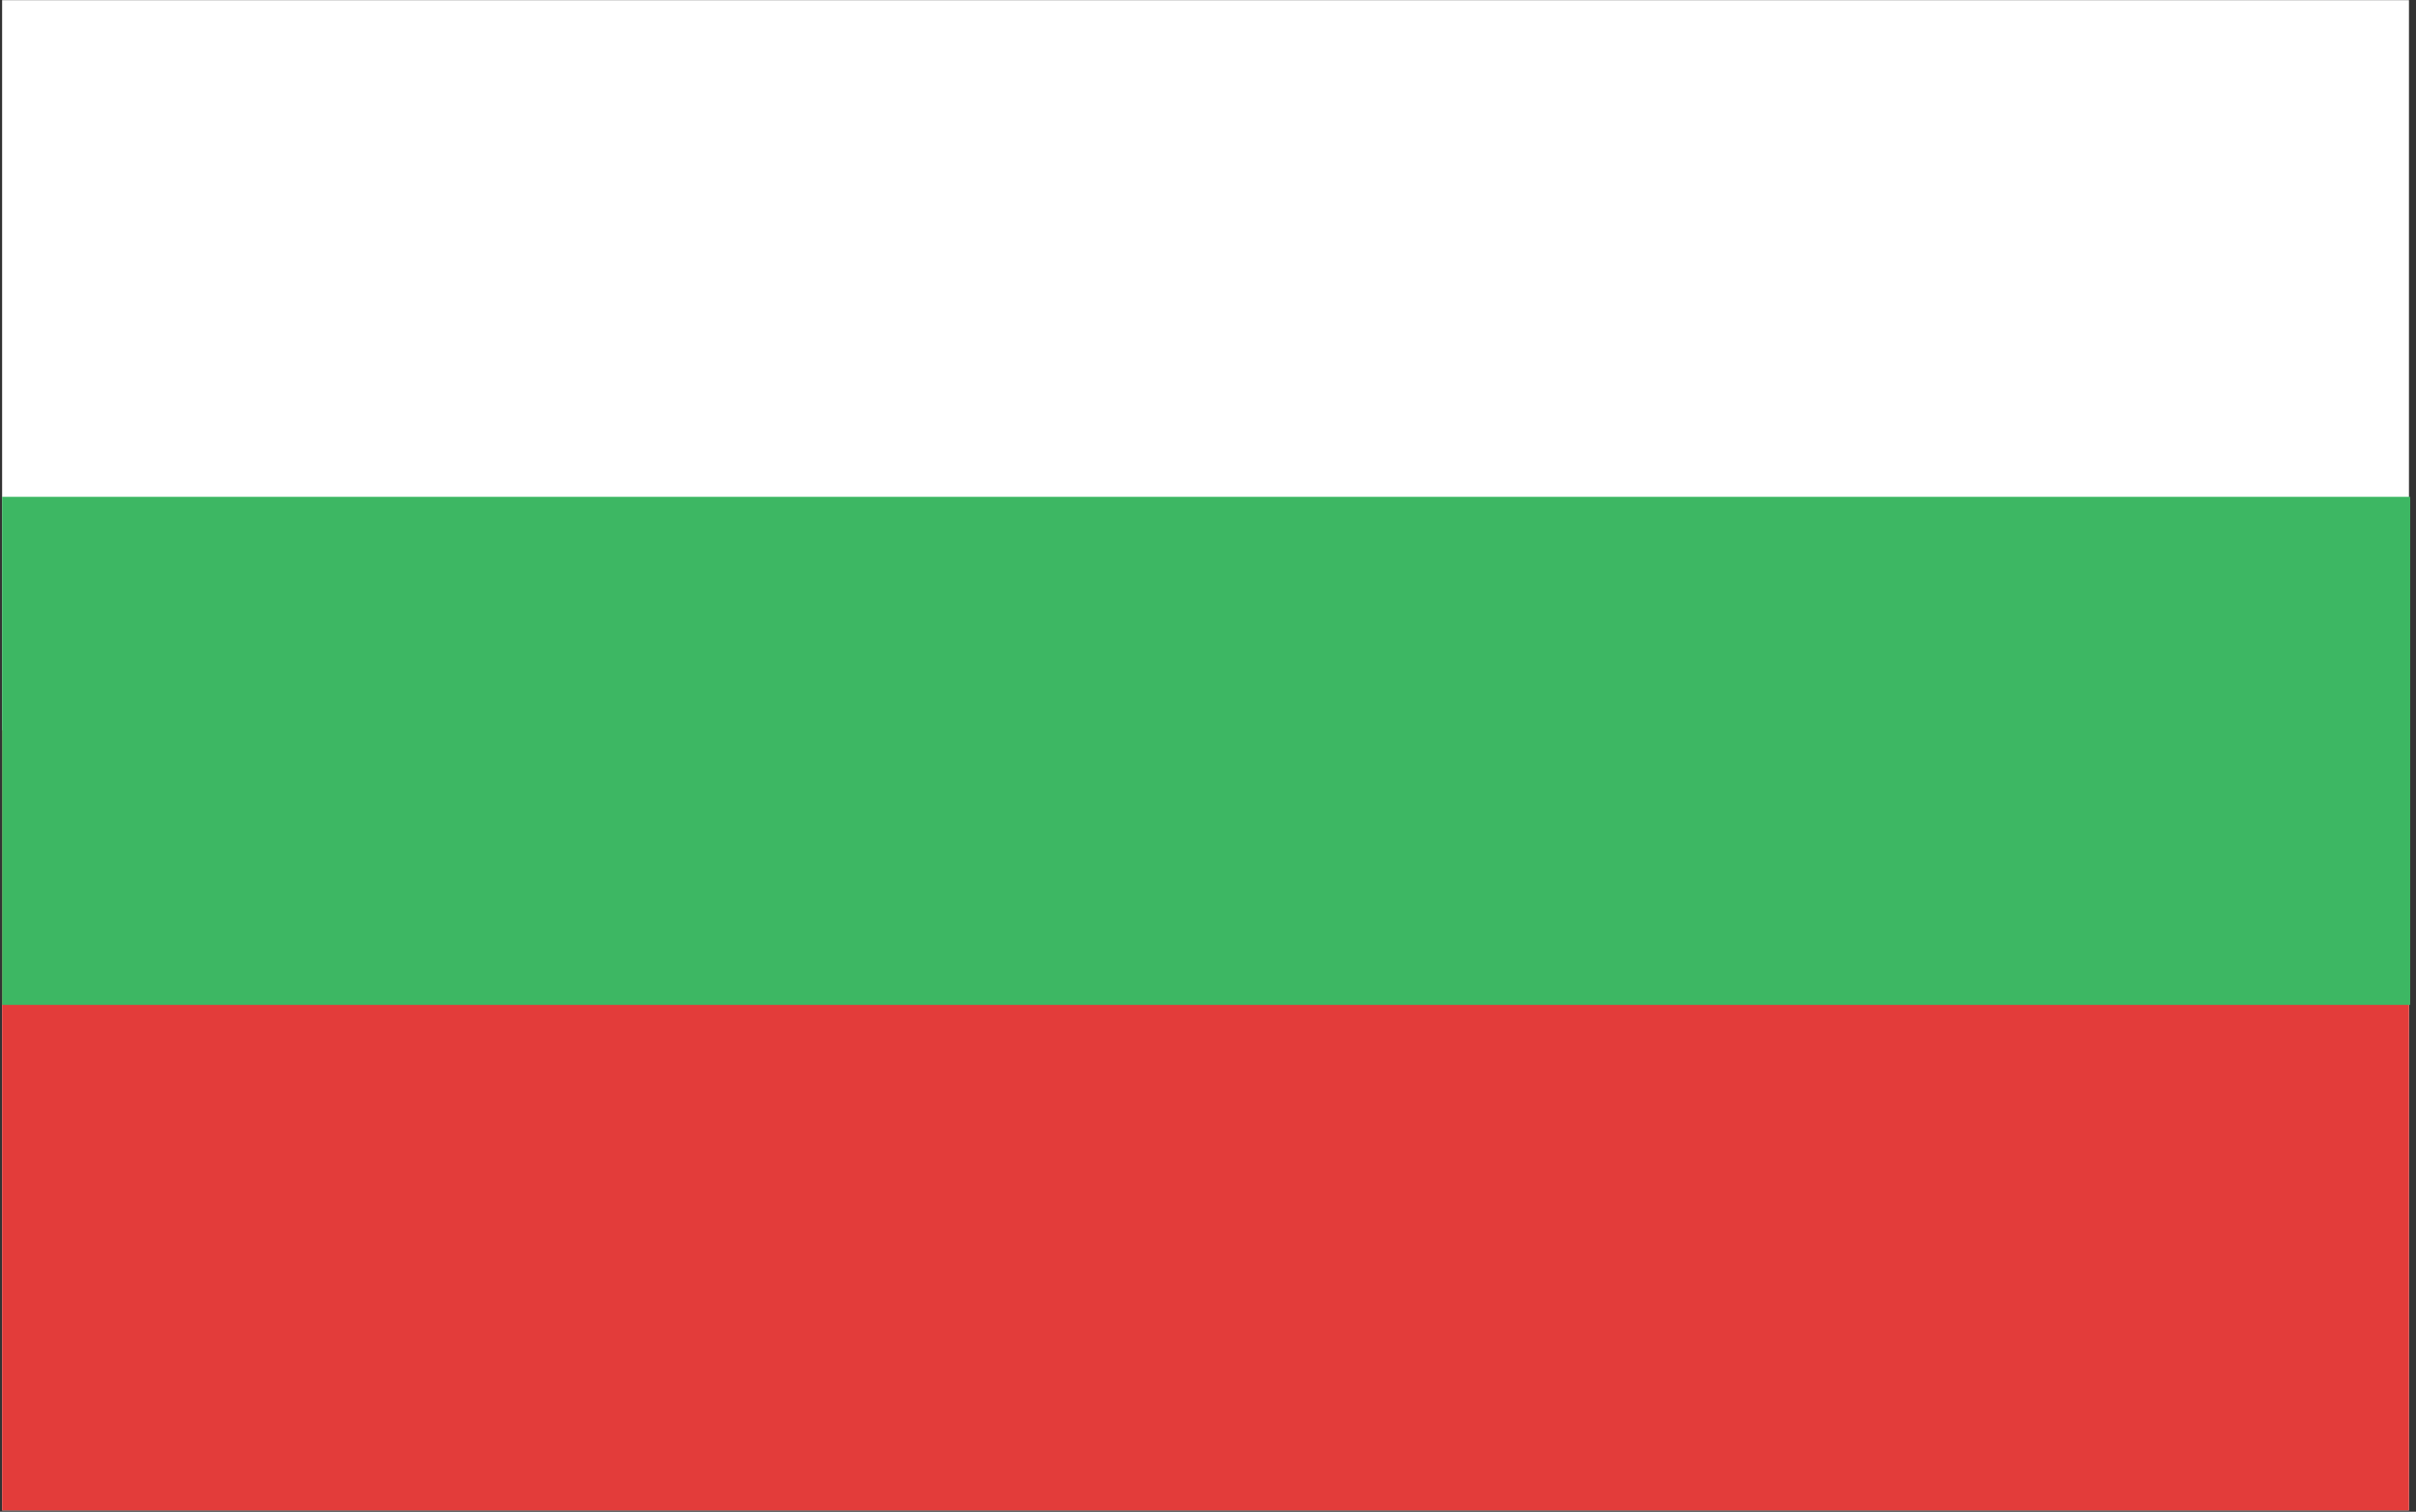
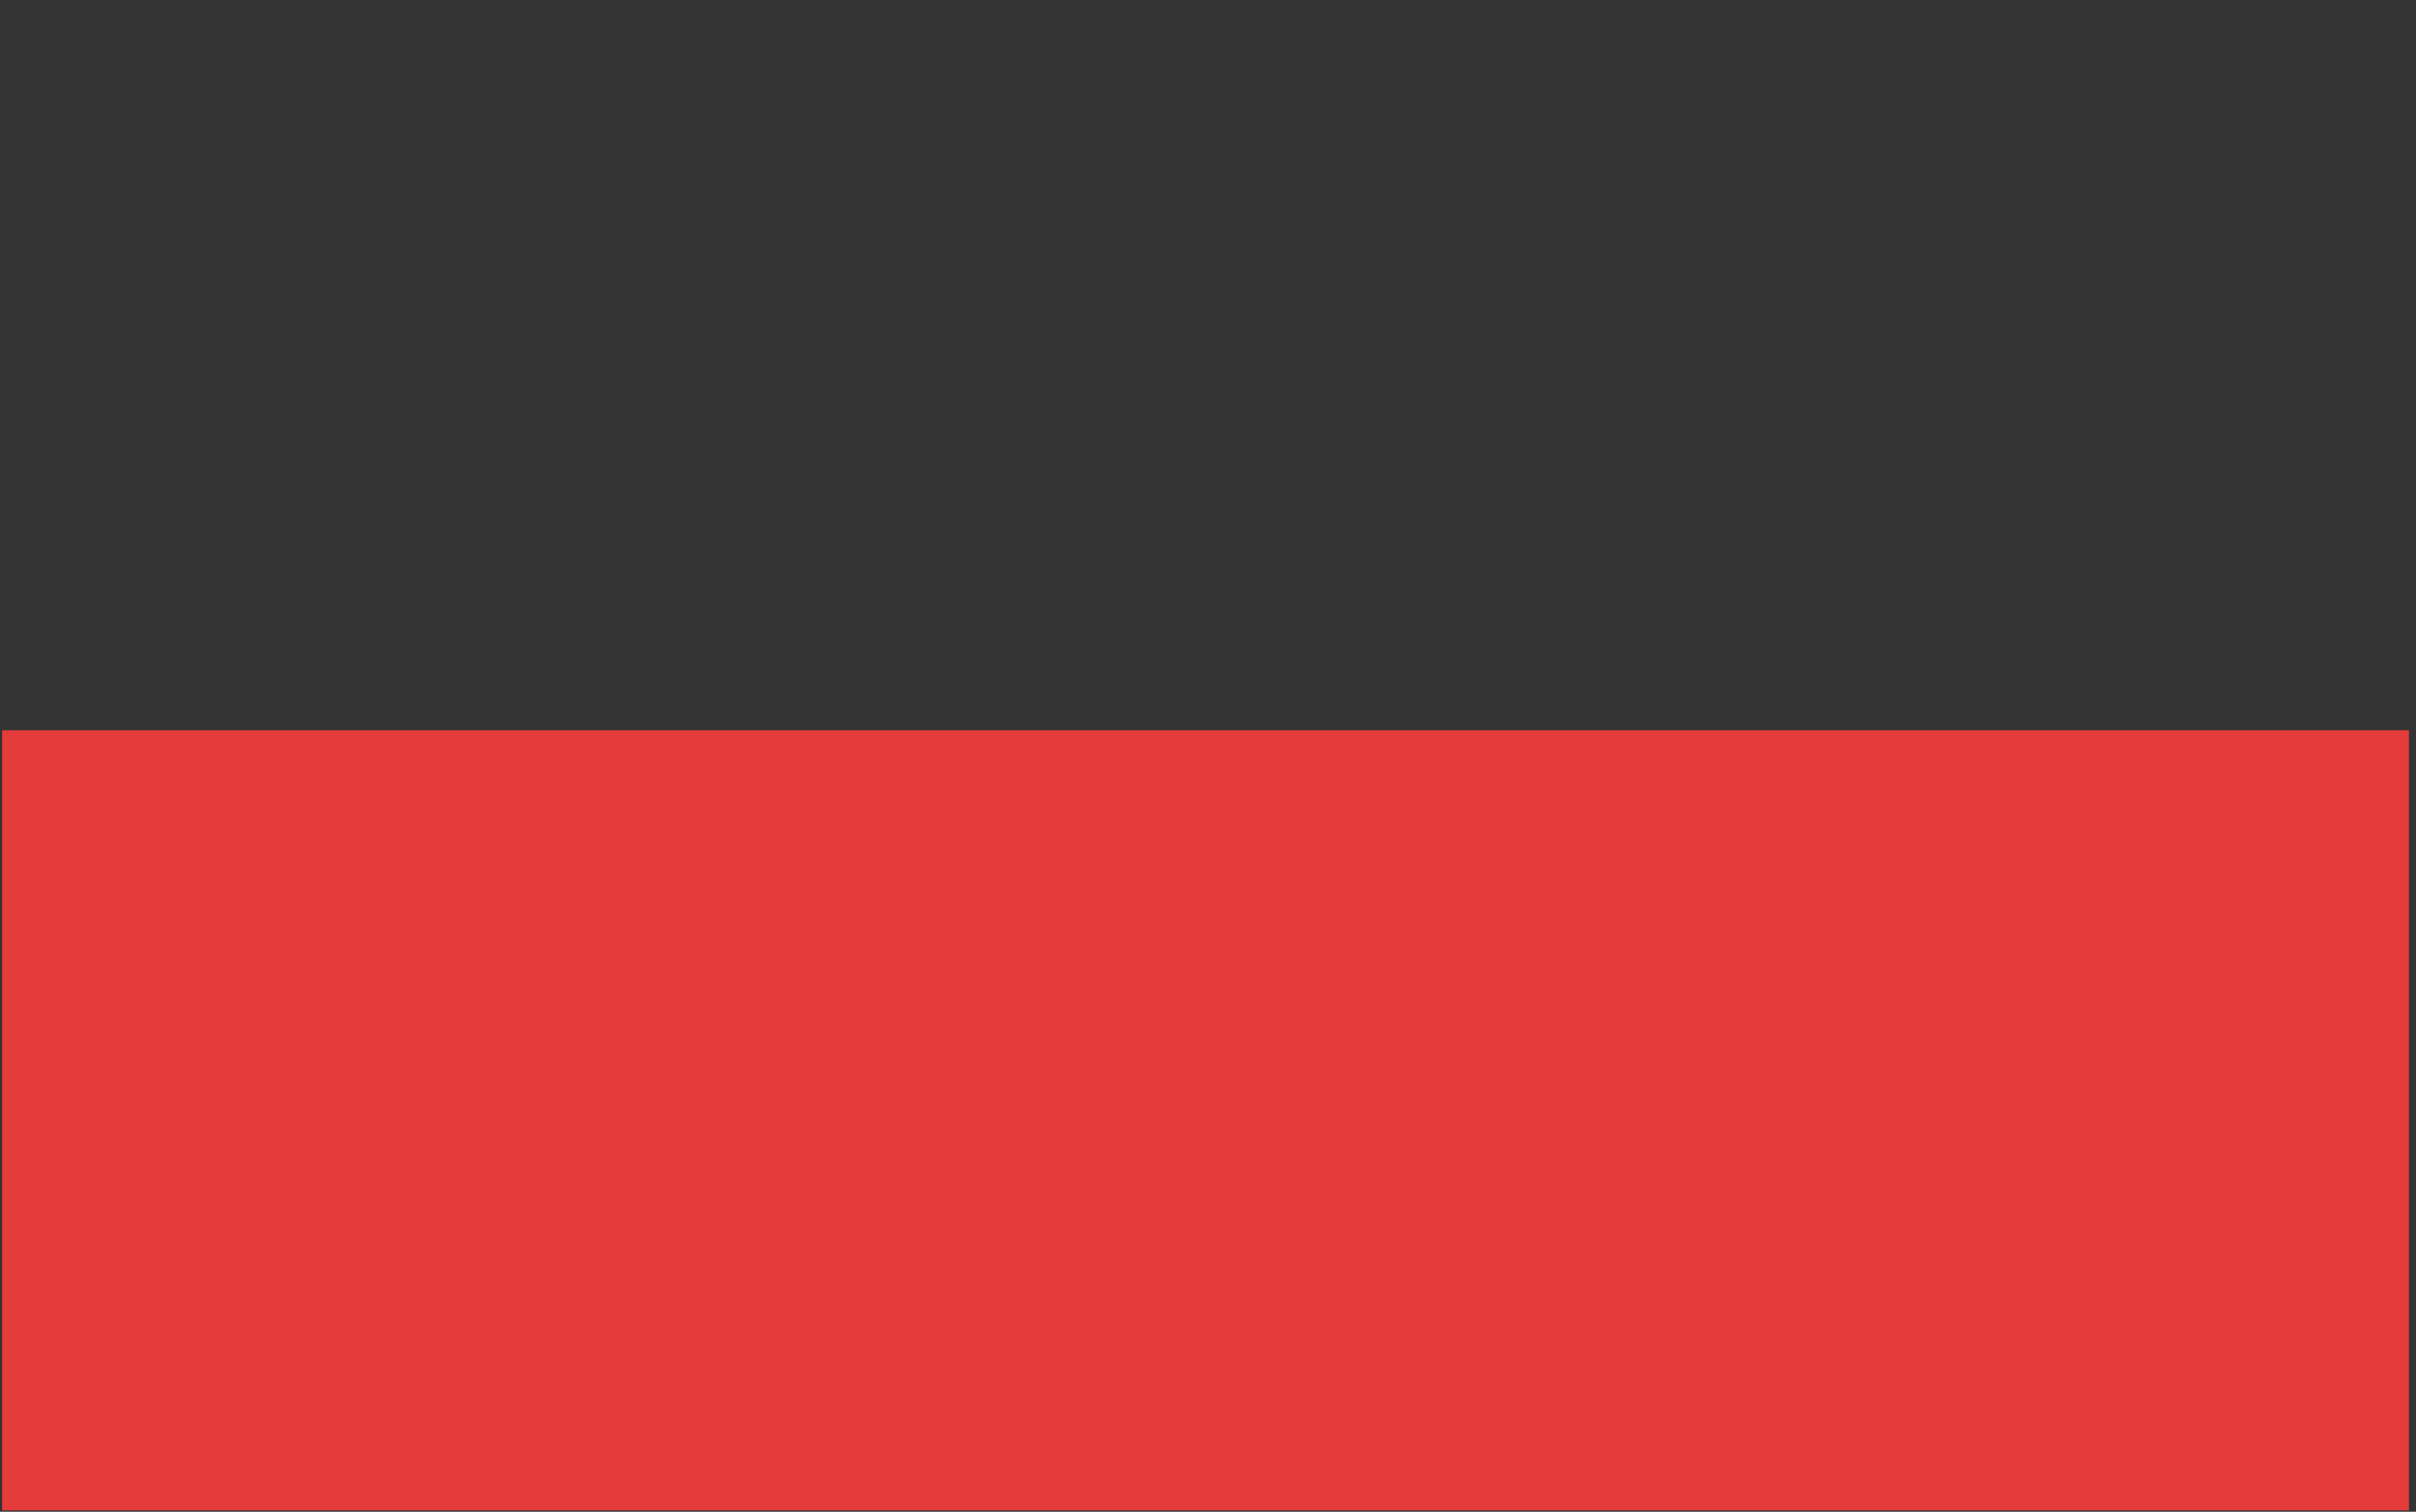
<svg xmlns="http://www.w3.org/2000/svg" xml:space="preserve" style="fill-rule:evenodd;clip-rule:evenodd;stroke-linejoin:round;stroke-miterlimit:2" viewBox="0 0 139 87">
  <rect x="0" y="0" width="139" height="87" fill="#333333" stroke="none" />
-   <path d="M357.159 29.61h33.231v20.857h-33.231z" style="fill:#fff;fill-rule:nonzero" transform="translate(-1488.16 -123.375) scale(4.167)" />
  <path d="M357.159 39.693h33.231v10.774h-33.231z" style="fill:#e33c3a;fill-rule:nonzero" transform="translate(-1488.16 -123.375) scale(4.167)" />
-   <path d="M357.159 36.469h33.248v7.017h-33.248z" style="fill:#3db763;fill-rule:nonzero" transform="translate(-1488.16 -123.375) scale(4.167)" />
</svg>